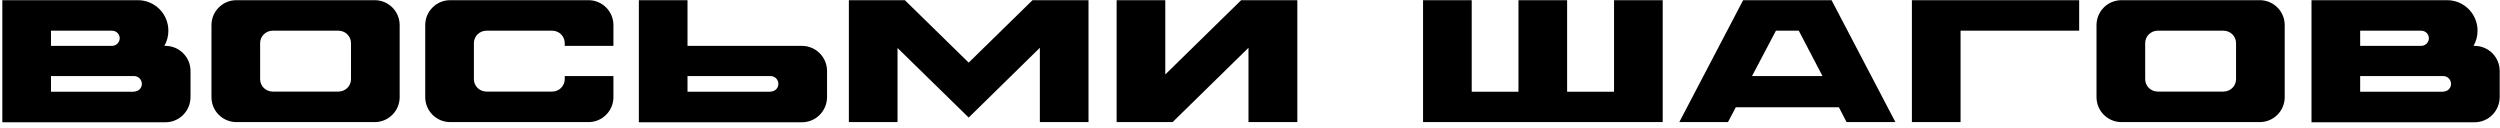
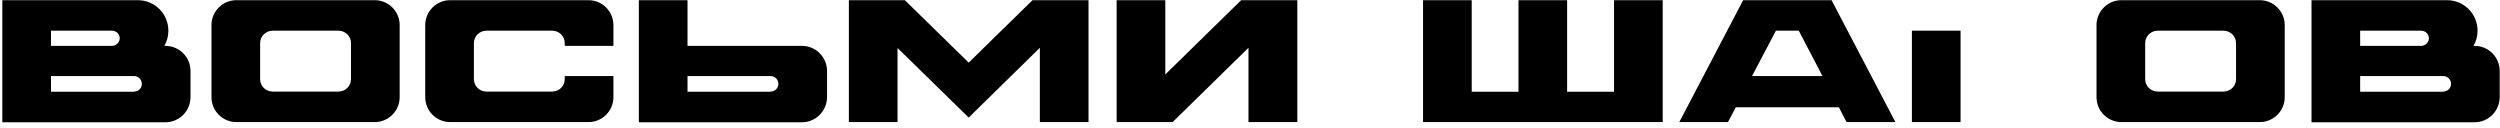
<svg xmlns="http://www.w3.org/2000/svg" width="430" height="22" viewBox="0 0 430 22" fill="none">
-   <path d="M28.45 7.89C30.85 7.89 32.77 9.84 32.77 12.21V16.68C32.77 19.08 30.85 21.03 28.45 21.03H0.4V0.03H23.71C26.62 0.03 28.96 2.37 28.96 5.28C28.96 6.21 28.72 7.11 28.27 7.89H28.45ZM8.77 5.28V7.89H19.27C19.99 7.89 20.59 7.29 20.59 6.57C20.59 5.85 19.99 5.28 19.27 5.28H8.77ZM23.05 15.78V15.75C23.8 15.75 24.4 15.18 24.4 14.43C24.4 13.68 23.8 13.08 23.05 13.08H8.77V15.78H23.05ZM64.452 0.03C66.822 0.03 68.742 1.95 68.742 4.32V16.71C68.742 19.08 66.822 21 64.452 21H40.662C38.292 21 36.372 19.08 36.372 16.71V4.32C36.372 1.95 38.292 0.03 40.662 0.03H64.452ZM60.372 13.62V7.41C60.372 6.24 59.412 5.28 58.212 5.28H46.902C45.702 5.28 44.742 6.24 44.742 7.41V13.62C44.742 14.79 45.702 15.75 46.902 15.75H58.212C59.412 15.75 60.372 14.79 60.372 13.62ZM105.509 7.89H97.139V7.44C97.139 6.24 96.179 5.28 94.979 5.28H83.669C82.469 5.28 81.509 6.24 81.509 7.41V13.62C81.509 14.79 82.469 15.75 83.669 15.75H94.979C96.179 15.75 97.139 14.79 97.139 13.59V13.08H105.509V16.71C105.509 19.08 103.589 21 101.219 21H77.429C75.059 21 73.139 19.08 73.139 16.71V4.32C73.139 1.95 75.059 0.03 77.429 0.03H101.219C103.589 0.03 105.509 1.95 105.509 4.32V7.89ZM137.932 7.89C140.332 7.89 142.252 9.84 142.252 12.21V16.68C142.252 19.08 140.332 21.03 137.932 21.03H109.882V0.03H118.252V7.89H137.932ZM132.532 15.78V15.75C133.282 15.75 133.882 15.18 133.882 14.43C133.882 13.68 133.282 13.08 132.532 13.08H118.252V15.78H132.532ZM177.595 0.03H187.225V21H178.855V8.22L166.615 20.22L154.375 8.25V21H146.005V0.03H155.635L166.615 10.77L177.595 0.03ZM213.48 0.03H223.14V21H214.74V8.22L201.69 21H192.06V0.03H200.43V12.81L213.48 0.03ZM277.615 0.03H285.985V21H244.765V0.03H253.135V15.78H261.175V0.03H269.545V15.78H277.615V0.03ZM299.82 0.03H315.03L326.01 21H317.61L316.29 18.45H298.56L297.21 21H288.84L299.82 0.03ZM301.35 13.08H313.47L309.39 5.28H305.46L301.35 13.08ZM328.847 0.03H357.617V5.28H337.217V21H328.847V0.03ZM388.68 0.03C391.05 0.03 392.97 1.95 392.97 4.32V16.71C392.97 19.08 391.05 21 388.68 21H364.89C362.52 21 360.6 19.08 360.6 16.71V4.32C360.6 1.95 362.52 0.03 364.89 0.03H388.68ZM384.6 13.62V7.41C384.6 6.24 383.64 5.28 382.44 5.28H371.13C369.93 5.28 368.97 6.24 368.97 7.41V13.62C368.97 14.79 369.93 15.75 371.13 15.75H382.44C383.64 15.75 384.6 14.79 384.6 13.62ZM425.628 7.89C428.028 7.89 429.948 9.84 429.948 12.21V16.68C429.948 19.08 428.028 21.03 425.628 21.03H397.578V0.03H420.888C423.798 0.03 426.138 2.37 426.138 5.28C426.138 6.21 425.898 7.11 425.448 7.89H425.628ZM405.948 5.28V7.89H416.448C417.168 7.89 417.768 7.29 417.768 6.57C417.768 5.85 417.168 5.28 416.448 5.28H405.948ZM420.228 15.78V15.75C420.978 15.75 421.578 15.18 421.578 14.43C421.578 13.68 420.978 13.08 420.228 13.08H405.948V15.78H420.228Z" fill="black" />
+   <path d="M28.45 7.89C30.85 7.89 32.77 9.84 32.77 12.21V16.68C32.77 19.08 30.85 21.03 28.45 21.03H0.4V0.03H23.71C26.62 0.03 28.96 2.37 28.96 5.28C28.96 6.21 28.72 7.11 28.27 7.89H28.45ZM8.77 5.28V7.89H19.27C19.99 7.89 20.59 7.29 20.59 6.57C20.59 5.85 19.99 5.28 19.27 5.28H8.77ZM23.05 15.78V15.75C23.8 15.75 24.4 15.18 24.4 14.43C24.4 13.68 23.8 13.08 23.05 13.08H8.77V15.78H23.05ZM64.452 0.03C66.822 0.03 68.742 1.95 68.742 4.32V16.71C68.742 19.08 66.822 21 64.452 21H40.662C38.292 21 36.372 19.08 36.372 16.71V4.32C36.372 1.95 38.292 0.03 40.662 0.03H64.452ZM60.372 13.62V7.41C60.372 6.24 59.412 5.28 58.212 5.28H46.902C45.702 5.28 44.742 6.24 44.742 7.41V13.62C44.742 14.79 45.702 15.75 46.902 15.75H58.212C59.412 15.75 60.372 14.79 60.372 13.62ZM105.509 7.89H97.139V7.44C97.139 6.24 96.179 5.28 94.979 5.28H83.669C82.469 5.28 81.509 6.24 81.509 7.41V13.62C81.509 14.79 82.469 15.75 83.669 15.75H94.979C96.179 15.75 97.139 14.79 97.139 13.59V13.08H105.509V16.71C105.509 19.08 103.589 21 101.219 21H77.429C75.059 21 73.139 19.08 73.139 16.71V4.32C73.139 1.95 75.059 0.03 77.429 0.03H101.219C103.589 0.03 105.509 1.95 105.509 4.32V7.89ZM137.932 7.89C140.332 7.89 142.252 9.84 142.252 12.21V16.68C142.252 19.08 140.332 21.03 137.932 21.03H109.882V0.03H118.252V7.89H137.932ZM132.532 15.78V15.75C133.282 15.75 133.882 15.18 133.882 14.43C133.882 13.68 133.282 13.08 132.532 13.08H118.252V15.78H132.532ZM177.595 0.03H187.225V21H178.855V8.22L166.615 20.22L154.375 8.25V21H146.005V0.03H155.635L166.615 10.77L177.595 0.03ZM213.48 0.03H223.14V21H214.74V8.22L201.69 21H192.06V0.03H200.43V12.81L213.48 0.03ZM277.615 0.03H285.985V21H244.765V0.03H253.135V15.78H261.175V0.03H269.545V15.78H277.615V0.03ZM299.82 0.03H315.03L326.01 21H317.61L316.29 18.45H298.56L297.21 21H288.84L299.82 0.03ZM301.35 13.08H313.47L309.39 5.28H305.46L301.35 13.08ZM328.847 0.03V5.28H337.217V21H328.847V0.03ZM388.68 0.03C391.05 0.03 392.97 1.95 392.97 4.32V16.71C392.97 19.08 391.05 21 388.68 21H364.89C362.52 21 360.6 19.08 360.6 16.71V4.32C360.6 1.95 362.52 0.03 364.89 0.03H388.68ZM384.6 13.62V7.41C384.6 6.24 383.64 5.28 382.44 5.28H371.13C369.93 5.28 368.97 6.24 368.97 7.41V13.62C368.97 14.79 369.93 15.75 371.13 15.75H382.44C383.64 15.75 384.6 14.79 384.6 13.62ZM425.628 7.89C428.028 7.89 429.948 9.84 429.948 12.21V16.68C429.948 19.08 428.028 21.03 425.628 21.03H397.578V0.03H420.888C423.798 0.03 426.138 2.37 426.138 5.28C426.138 6.21 425.898 7.11 425.448 7.89H425.628ZM405.948 5.28V7.89H416.448C417.168 7.89 417.768 7.29 417.768 6.57C417.768 5.85 417.168 5.28 416.448 5.28H405.948ZM420.228 15.78V15.75C420.978 15.75 421.578 15.18 421.578 14.43C421.578 13.68 420.978 13.08 420.228 13.08H405.948V15.78H420.228Z" fill="black" />
</svg>